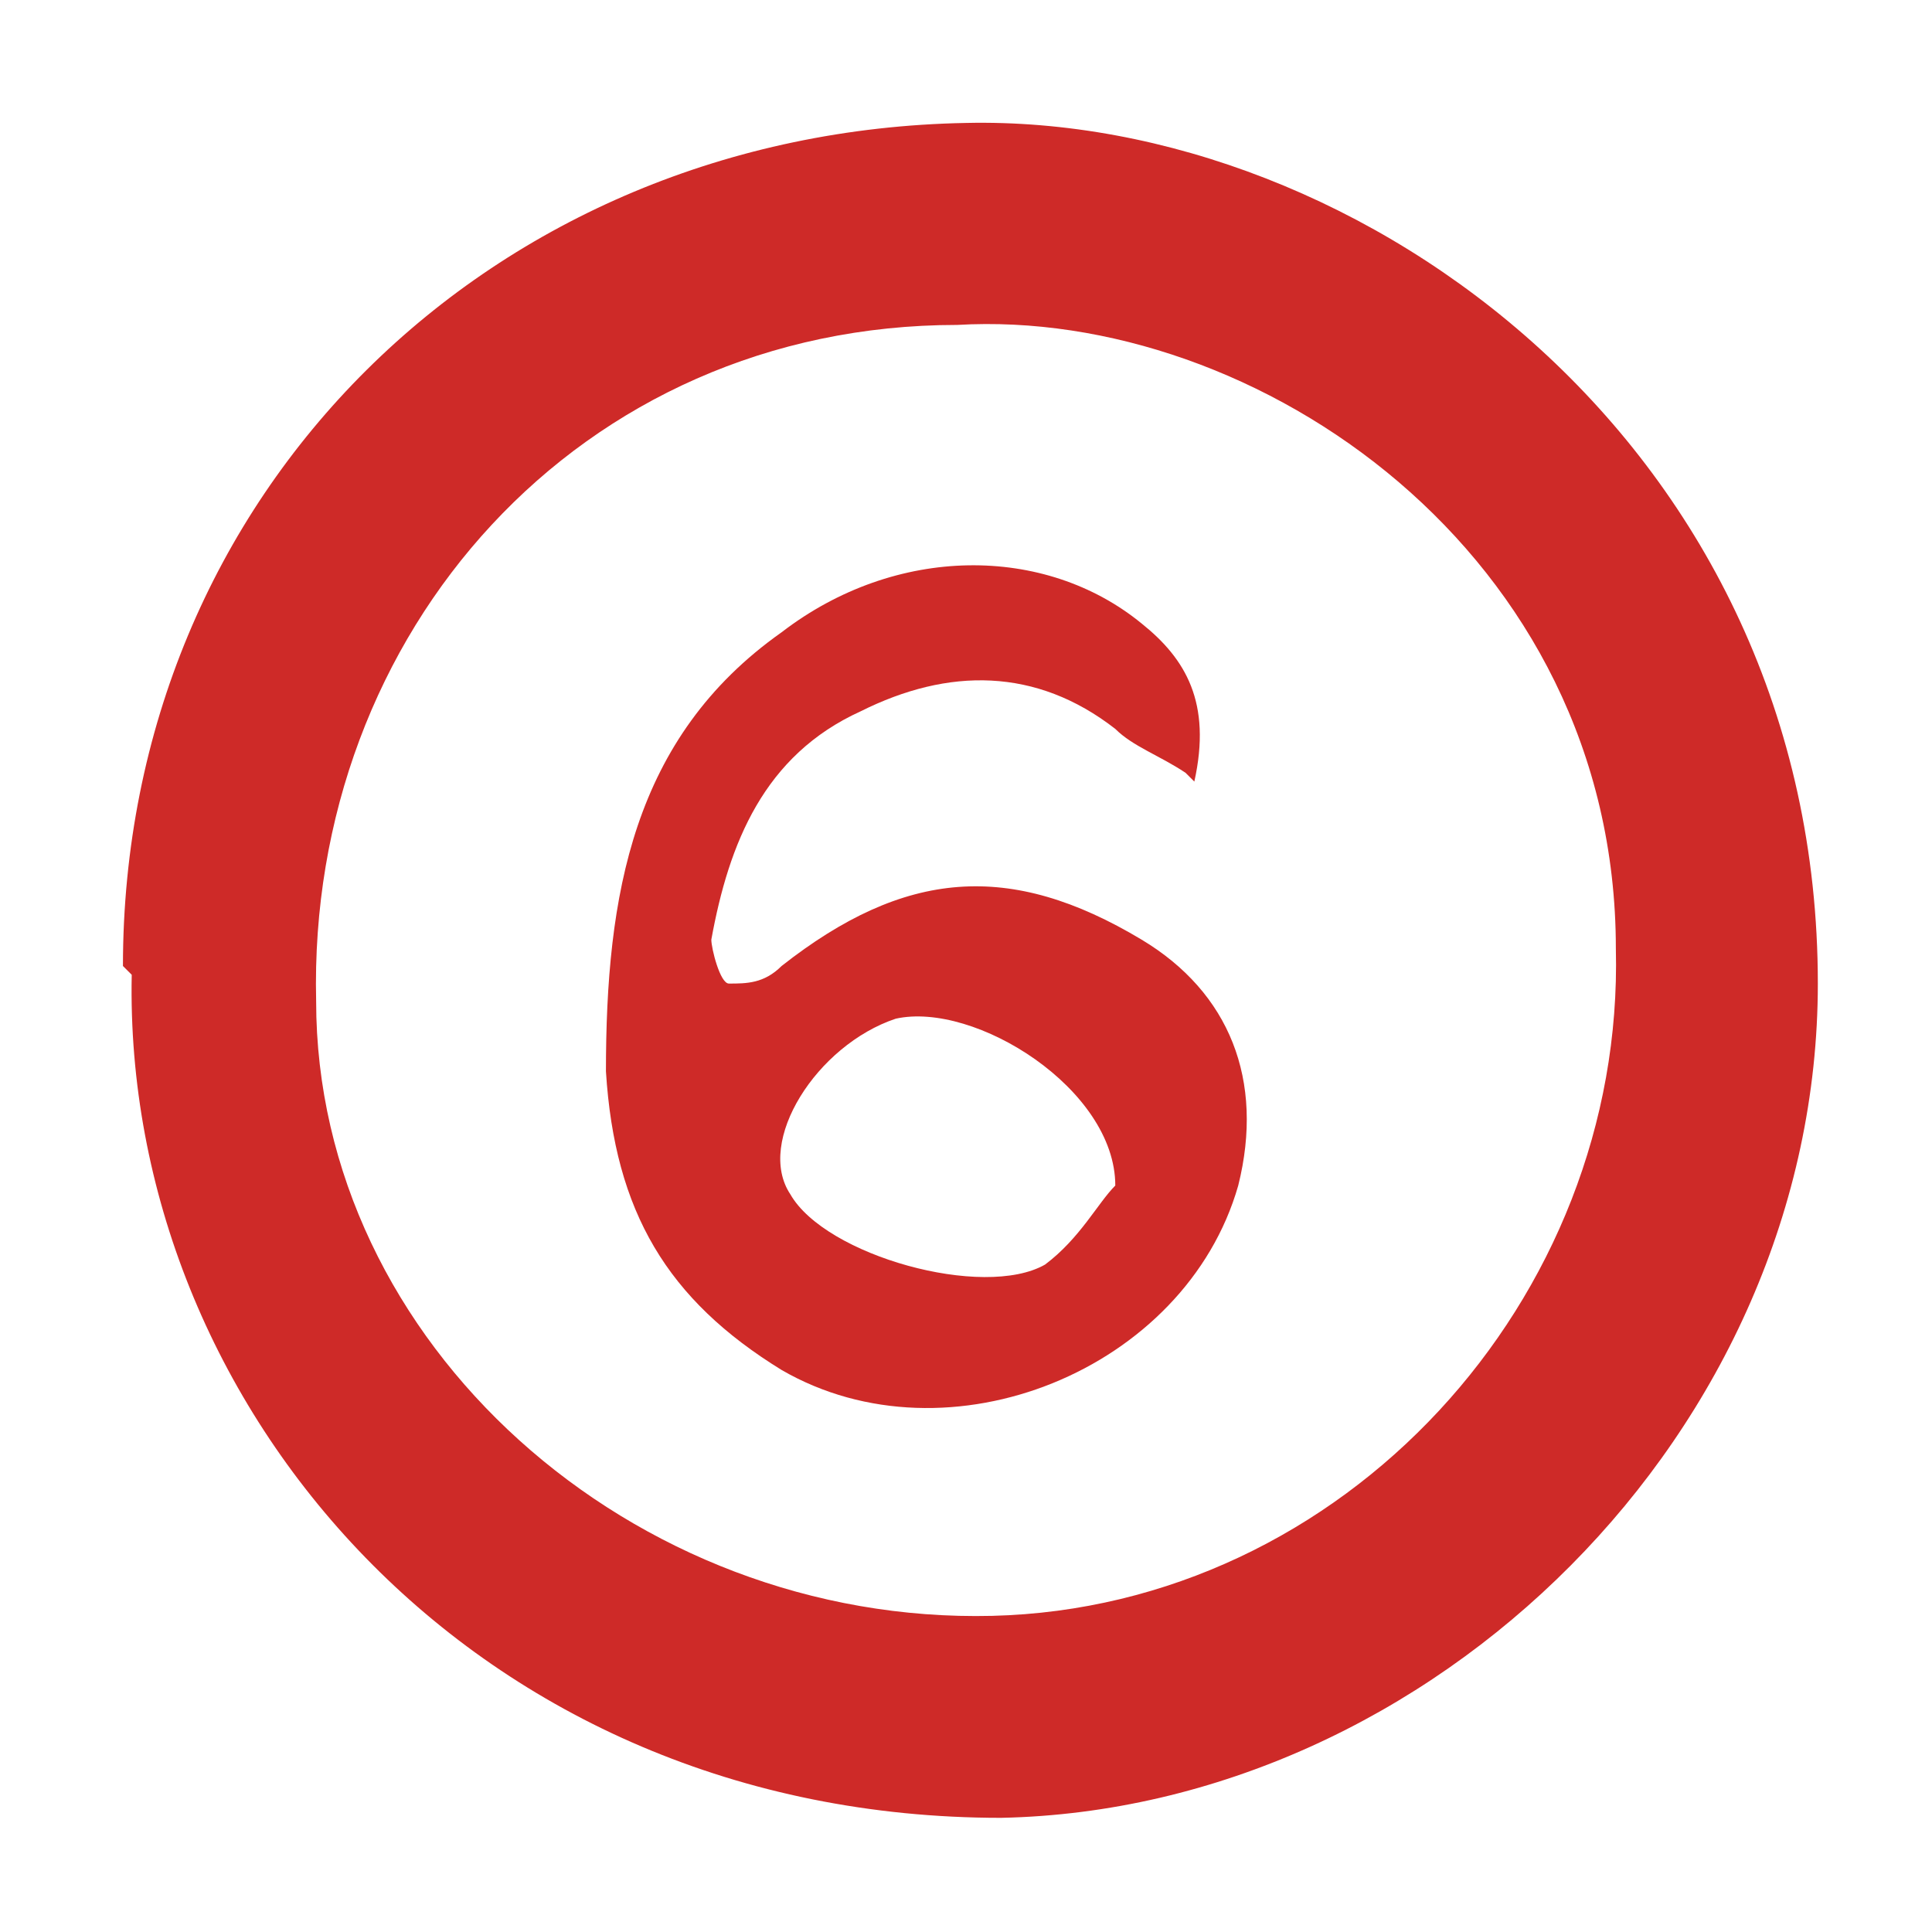
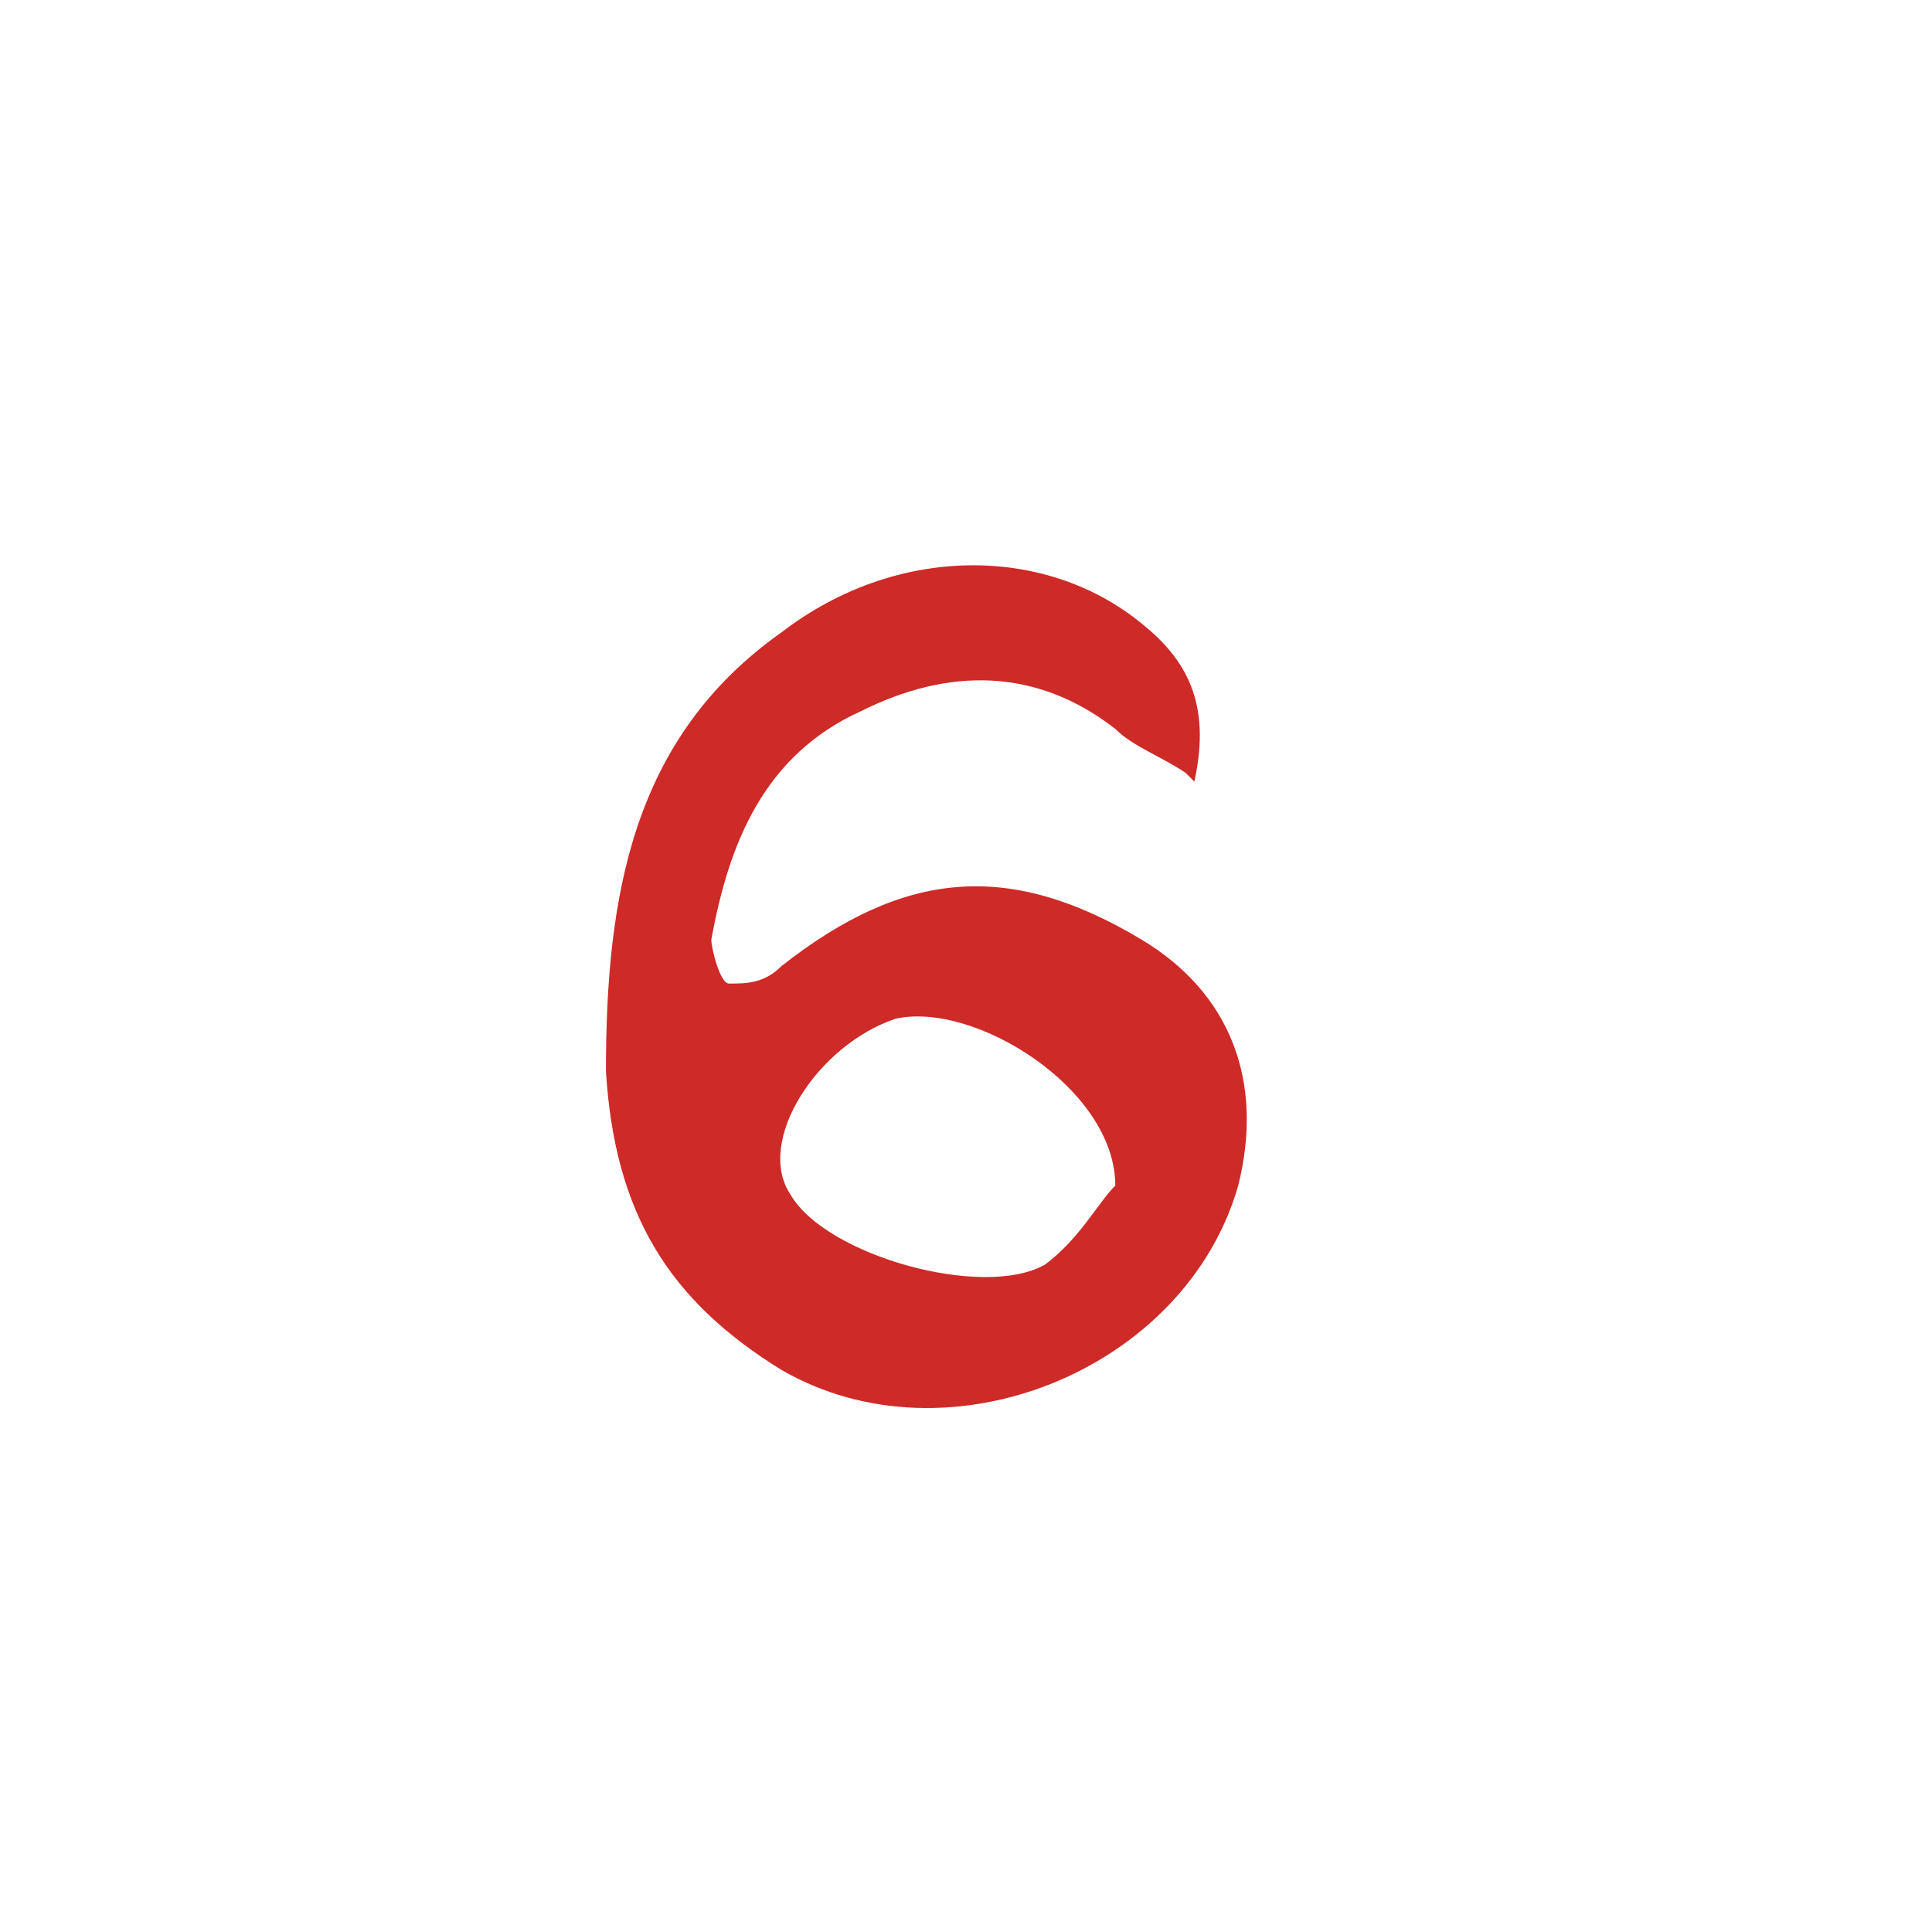
<svg xmlns="http://www.w3.org/2000/svg" viewBox="0 0 22 22" version="1.1" data-sanitized-data-name="Layer 1" data-name="Layer 1" id="Layer_1">
  <defs>
    <style>
      .cls-1 {
        fill: #ce2a28;
        stroke-width: 0px;
      }
    </style>
  </defs>
-   <path d="M1.4,11c0-5.4,4.2-9.5,9.6-9.6,4.5-.1,9.7,3.7,9.7,9.8,0,5.1-4.4,9.4-9.3,9.5-6,0-10-4.7-9.9-9.6ZM10.9,3.7c-4.3,0-7.4,3.5-7.3,7.7,0,3.9,3.6,7.1,7.7,7,4-.1,7.2-3.6,7.1-7.6,0-4.5-4.1-7.3-7.5-7.1Z" class="cls-1" />
  <path d="M13.5,8.8c-.3-.2-.6-.3-.8-.5-.9-.7-1.9-.7-2.9-.2-1.1.5-1.5,1.5-1.7,2.6,0,.1.1.5.2.5.2,0,.4,0,.6-.2,1.4-1.1,2.6-1.2,4.1-.3,1,.6,1.4,1.6,1.1,2.8-.6,2.1-3.3,3.2-5.2,2.1-1.3-.8-1.9-1.8-2-3.4,0-2,.3-3.8,2-5,1.3-1,3-1,4.1-.1.5.4.8.9.6,1.8ZM12.7,13.5c0-1.1-1.6-2.1-2.5-1.9-.9.3-1.6,1.4-1.2,2,.4.7,2.2,1.2,2.9.8.4-.3.6-.7.8-.9Z" class="cls-1" />
</svg>